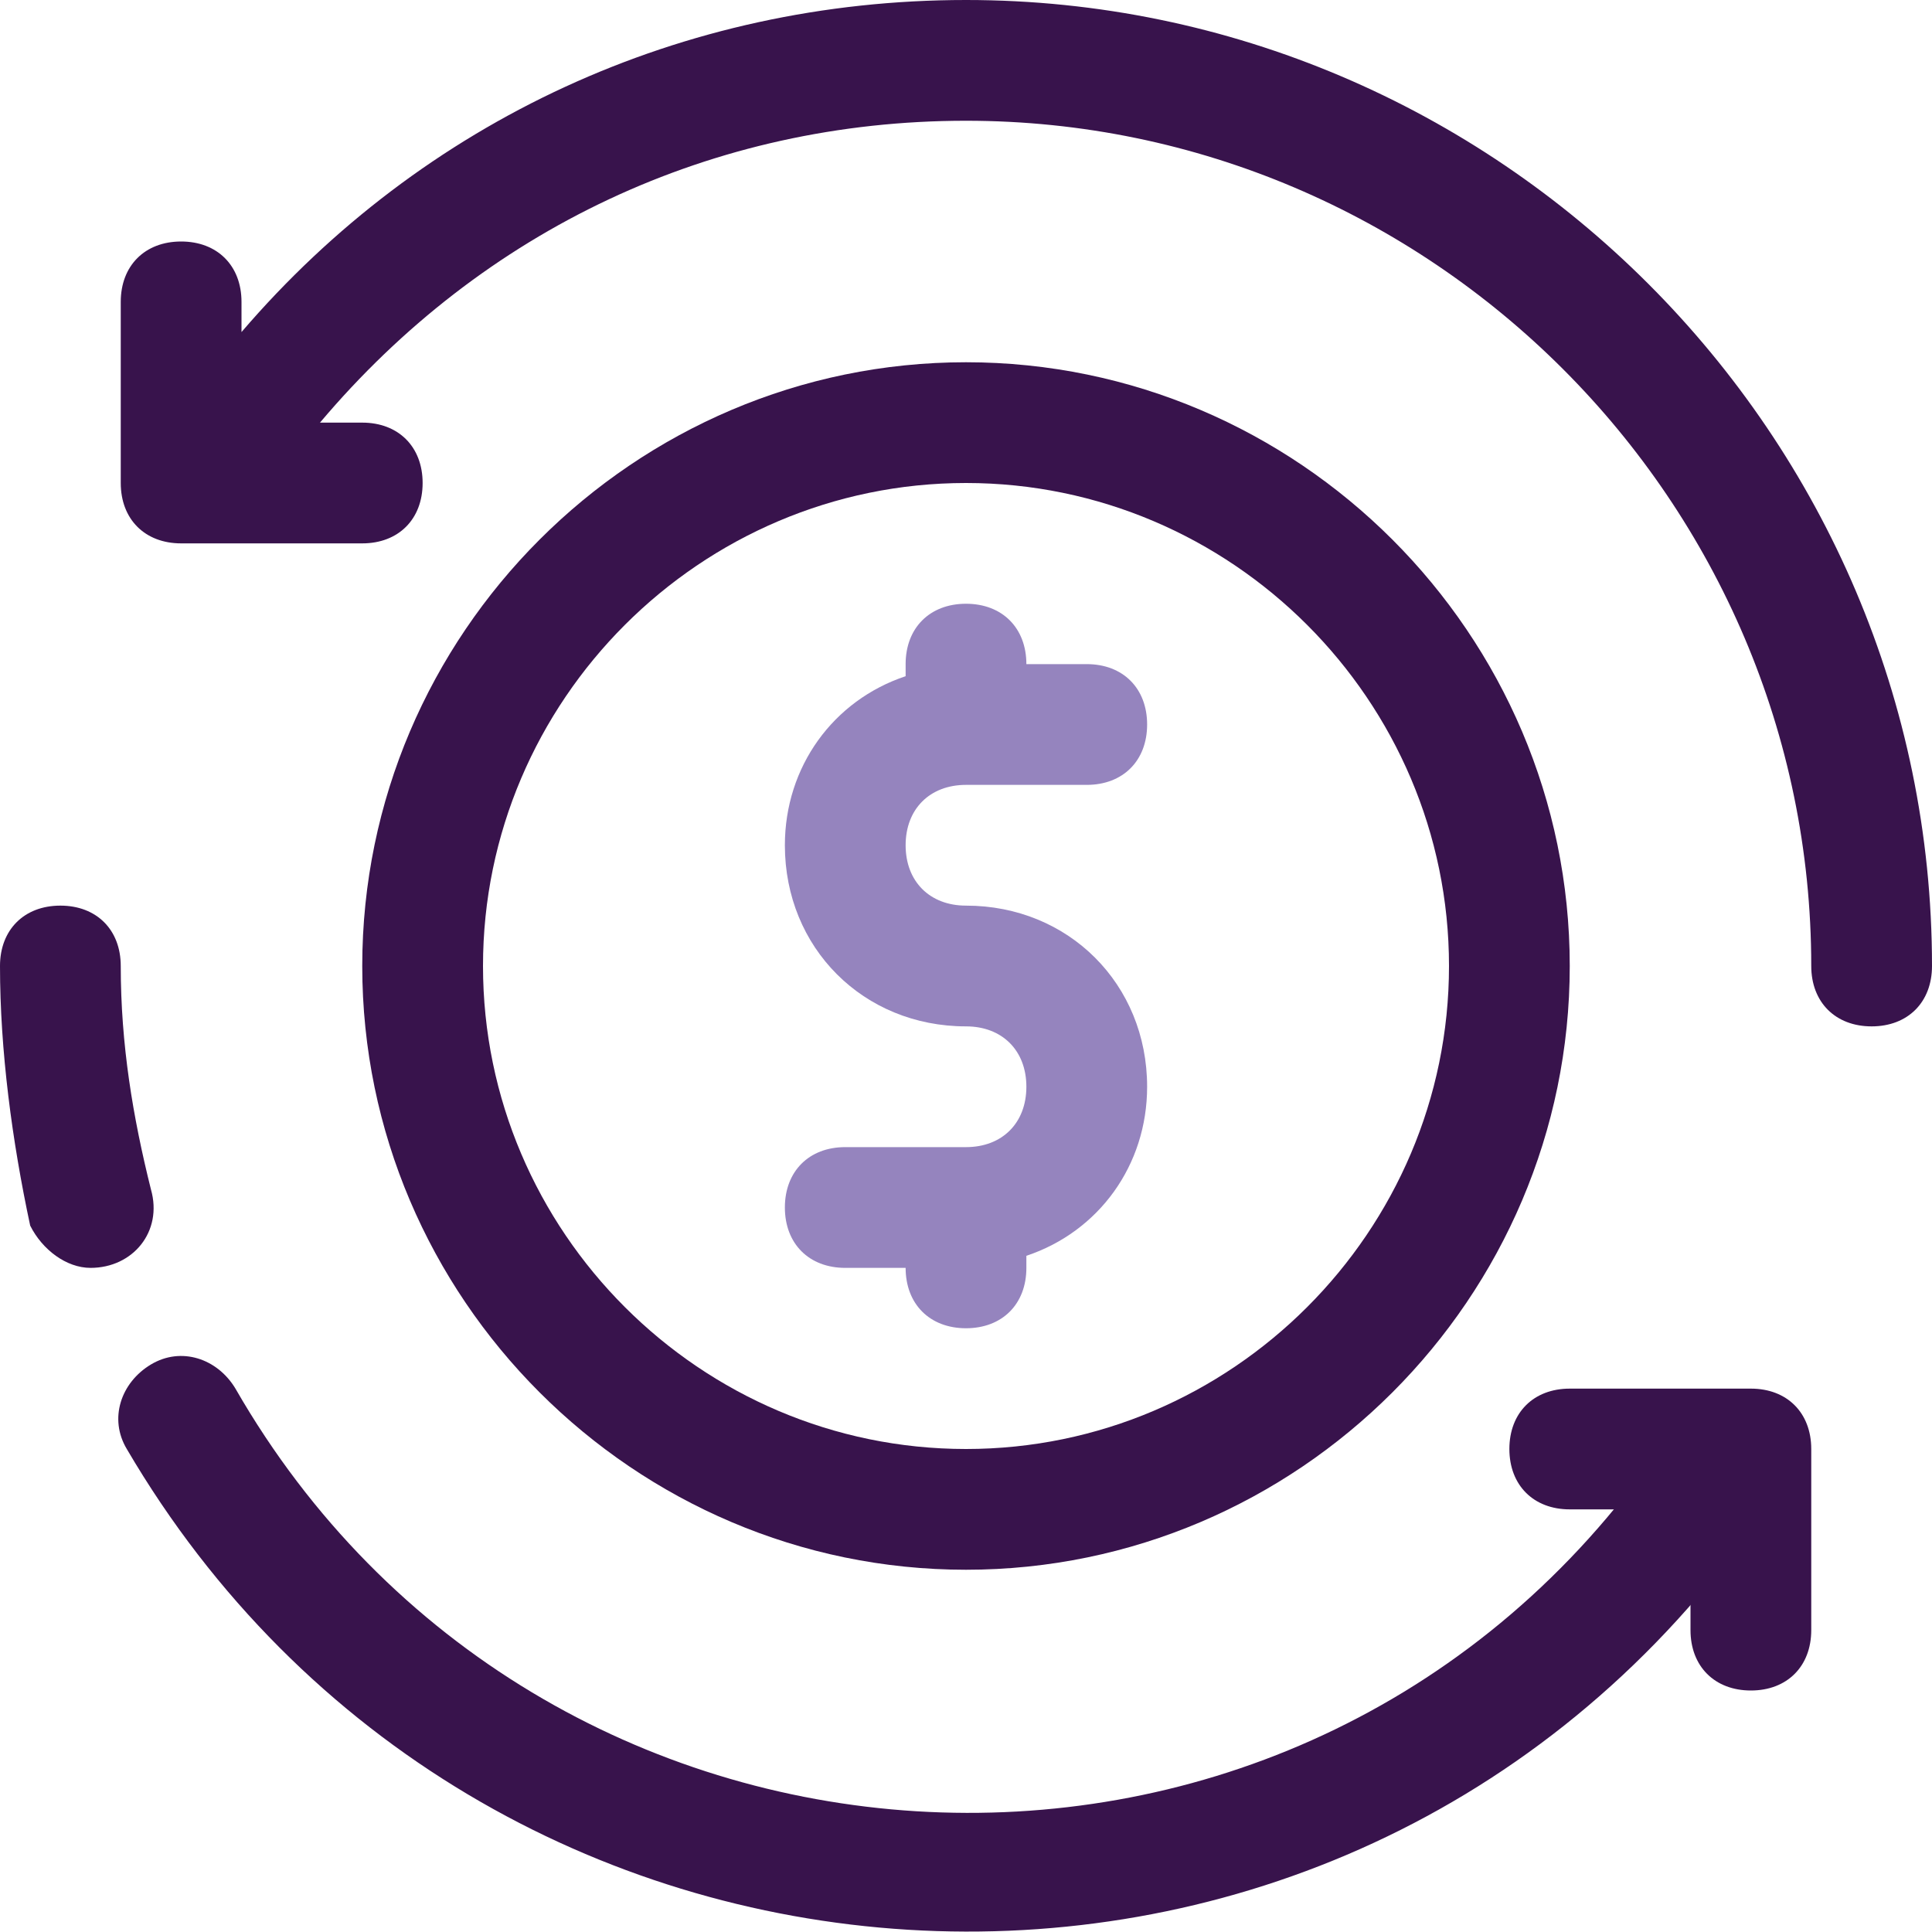
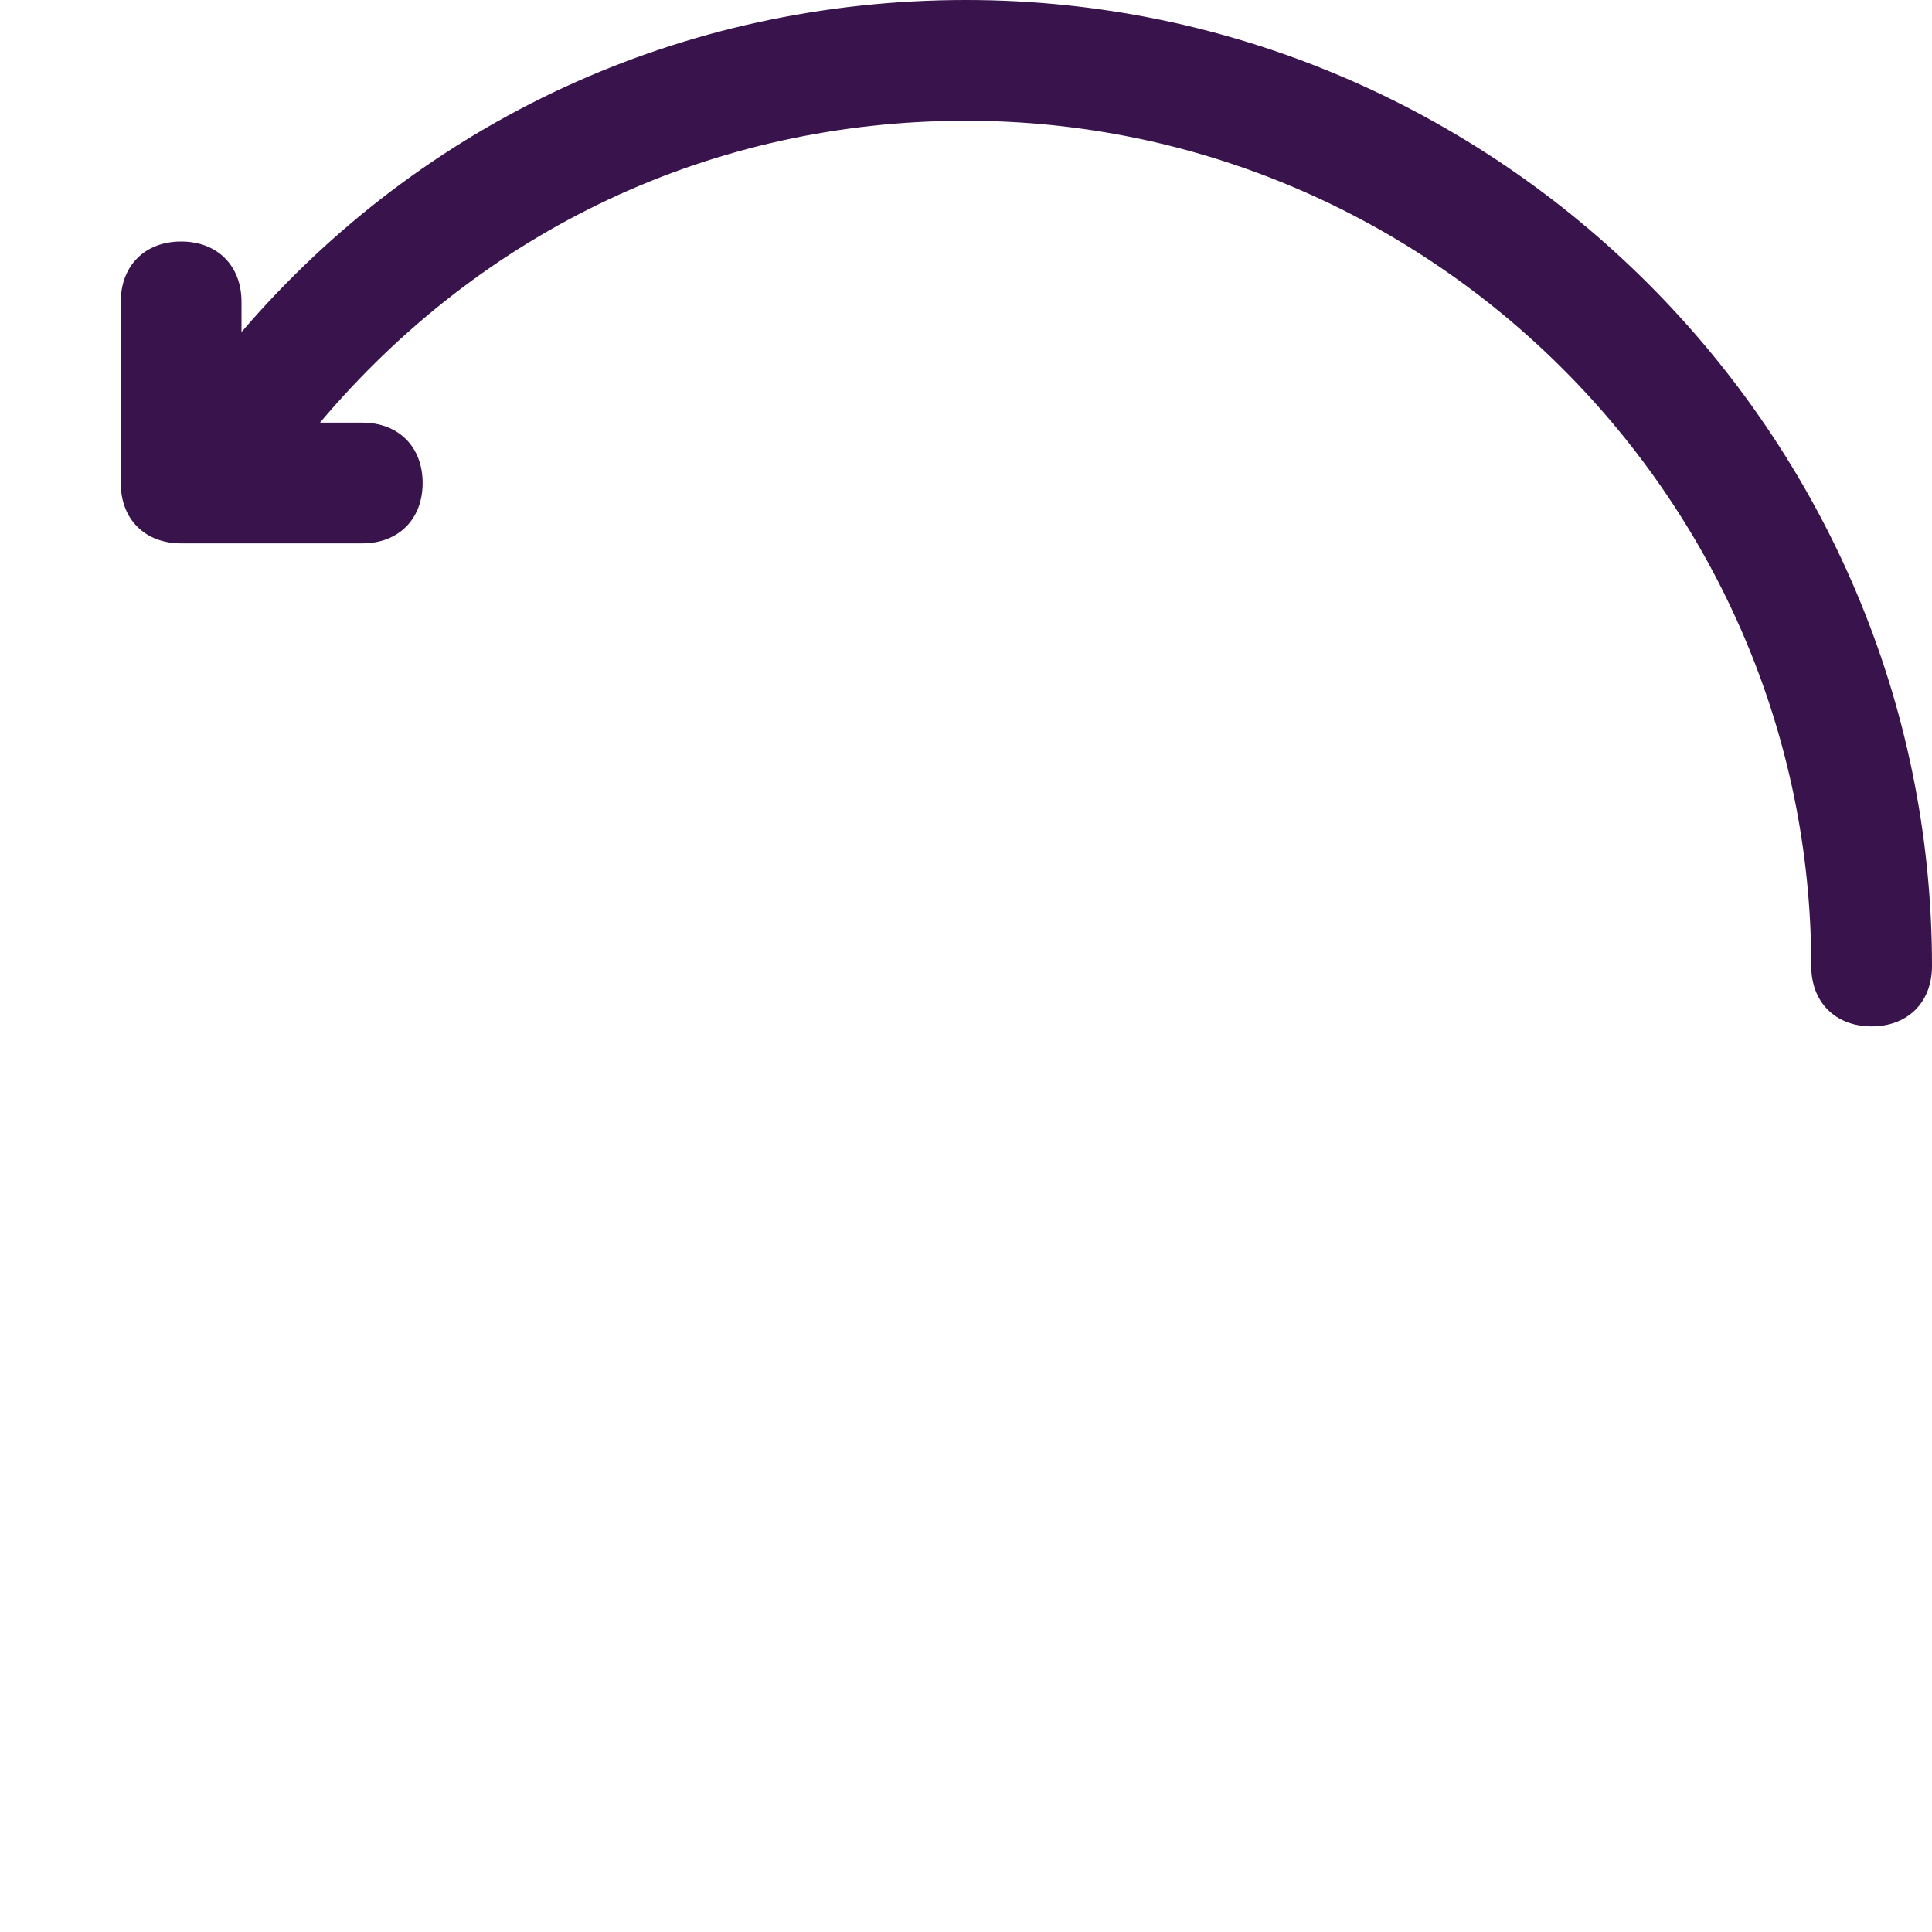
<svg xmlns="http://www.w3.org/2000/svg" version="1.2" baseProfile="tiny" id="Layer_1" x="0px" y="0px" viewBox="0 0 32 32" xml:space="preserve">
-   <path fill="#9584BE" d="M16,15c-0.6,0-1-0.4-1-1c0-0.6,0.4-1,1-1h2c0.6,0,1-0.4,1-1s-0.4-1-1-1h-1c0-0.6-0.4-1-1-1c-0.6,0-1,0.4-1,1  v0.2c-1.2,0.4-2,1.5-2,2.8c0,1.7,1.3,3,3,3c0.6,0,1,0.4,1,1c0,0.6-0.4,1-1,1h-2c-0.6,0-1,0.4-1,1s0.4,1,1,1h1c0,0.6,0.4,1,1,1  c0.6,0,1-0.4,1-1v-0.2c1.2-0.4,2-1.5,2-2.8C19,16.3,17.7,15,16,15" />
-   <path fill="#38134C" d="M2.1,24c-0.3-0.5-0.1-1.1,0.4-1.4C3,22.3,3.6,22.5,3.9,23c5,8.7,17.3,9.5,23.3,1.4c0.3-0.4,1-0.5,1.4-0.2  c0.4,0.3,0.5,1,0.2,1.4C21.9,34.8,7.9,33.9,2.1,24" />
-   <path fill="#38134C" d="M1.5,21c-0.4,0-0.8-0.3-1-0.7C0.2,18.9,0,17.4,0,16c0-0.6,0.4-1,1-1s1,0.4,1,1c0,1.3,0.2,2.5,0.5,3.7  C2.7,20.4,2.2,21,1.5,21" />
  <path fill="#38134C" d="M16,0C11.3,0,7,2,4,5.5V5c0-0.6-0.4-1-1-1S2,4.4,2,5v3c0,0.6,0.4,1,1,1h3c0.6,0,1-0.4,1-1S6.6,7,6,7H5.3  C8,3.8,11.8,2,16,2c7.7,0,14,6.3,14,14c0,0.6,0.4,1,1,1c0.6,0,1-0.4,1-1C32,7.2,24.8,0,16,0" />
-   <path fill="#38134C" d="M29,28c-0.6,0-1-0.4-1-1v-2h-2c-0.6,0-1-0.4-1-1s0.4-1,1-1h3c0.6,0,1,0.4,1,1v3C30,27.6,29.6,28,29,28" />
-   <path fill="#38134C" d="M16,26c-5.5,0-10-4.5-10-10S10.5,6,16,6s10,4.5,10,10S21.5,26,16,26 M16,8c-4.4,0-8,3.6-8,8s3.6,8,8,8  s8-3.6,8-8S20.4,8,16,8" />
</svg>